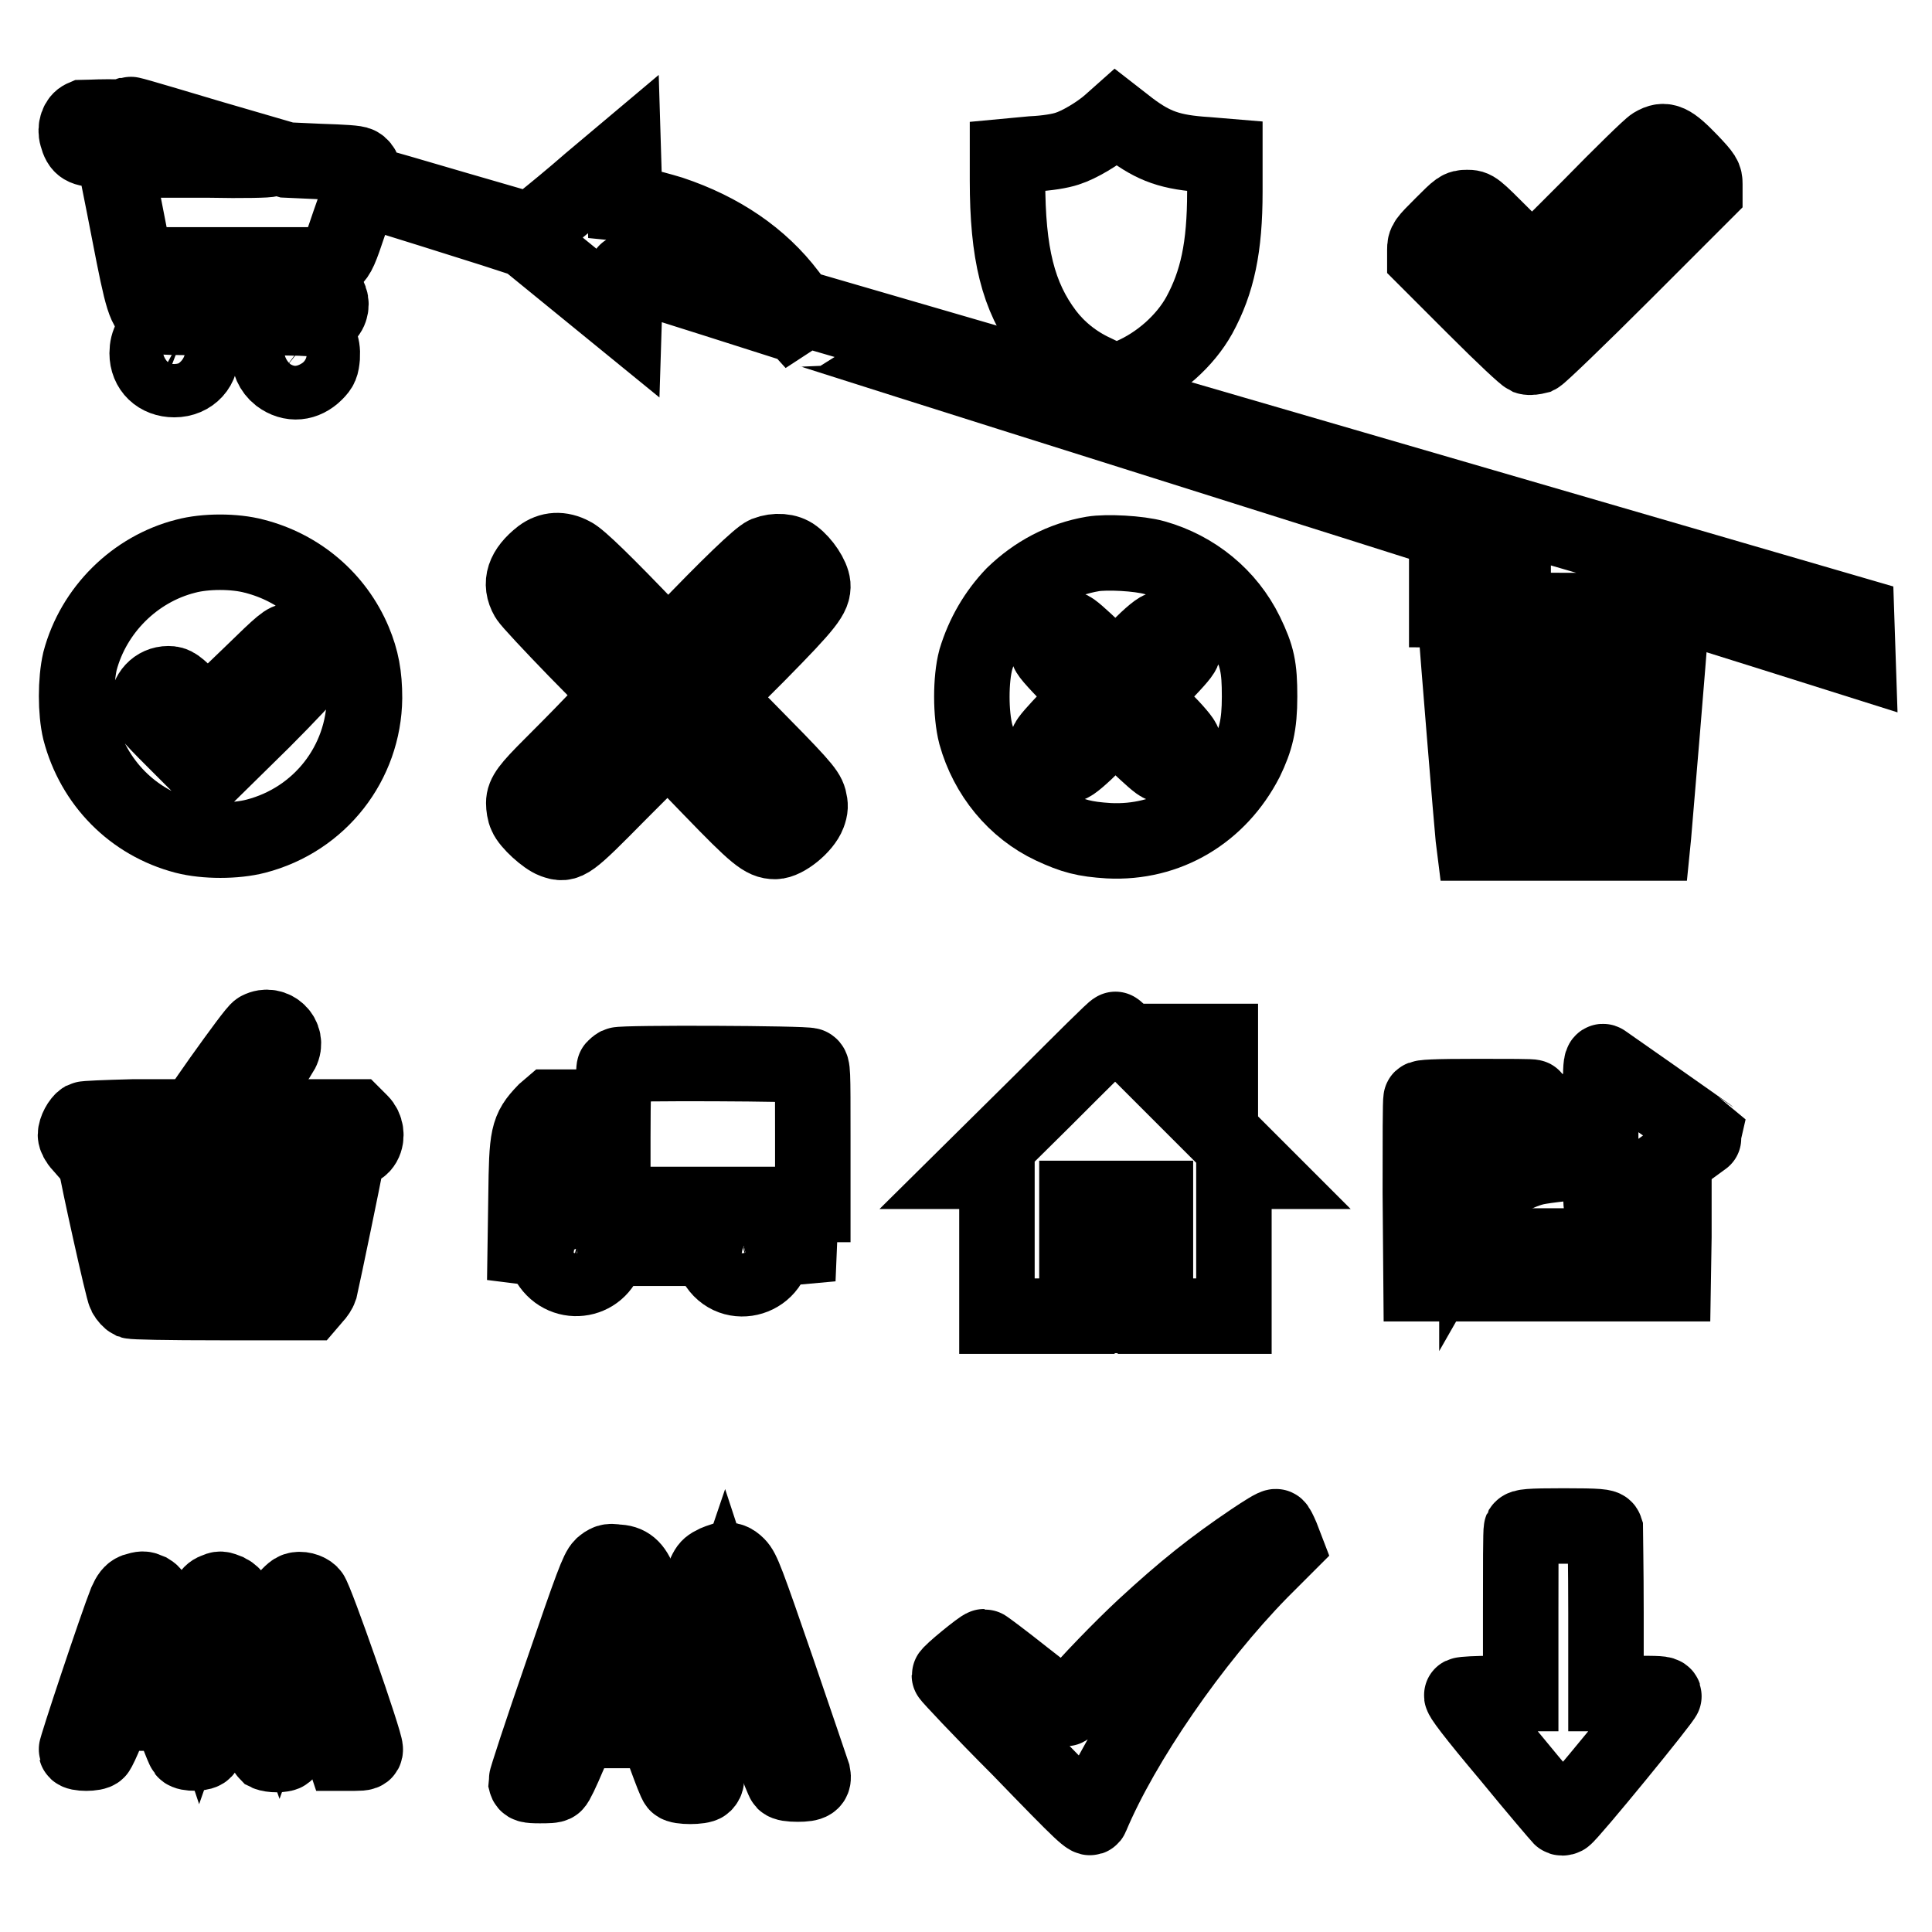
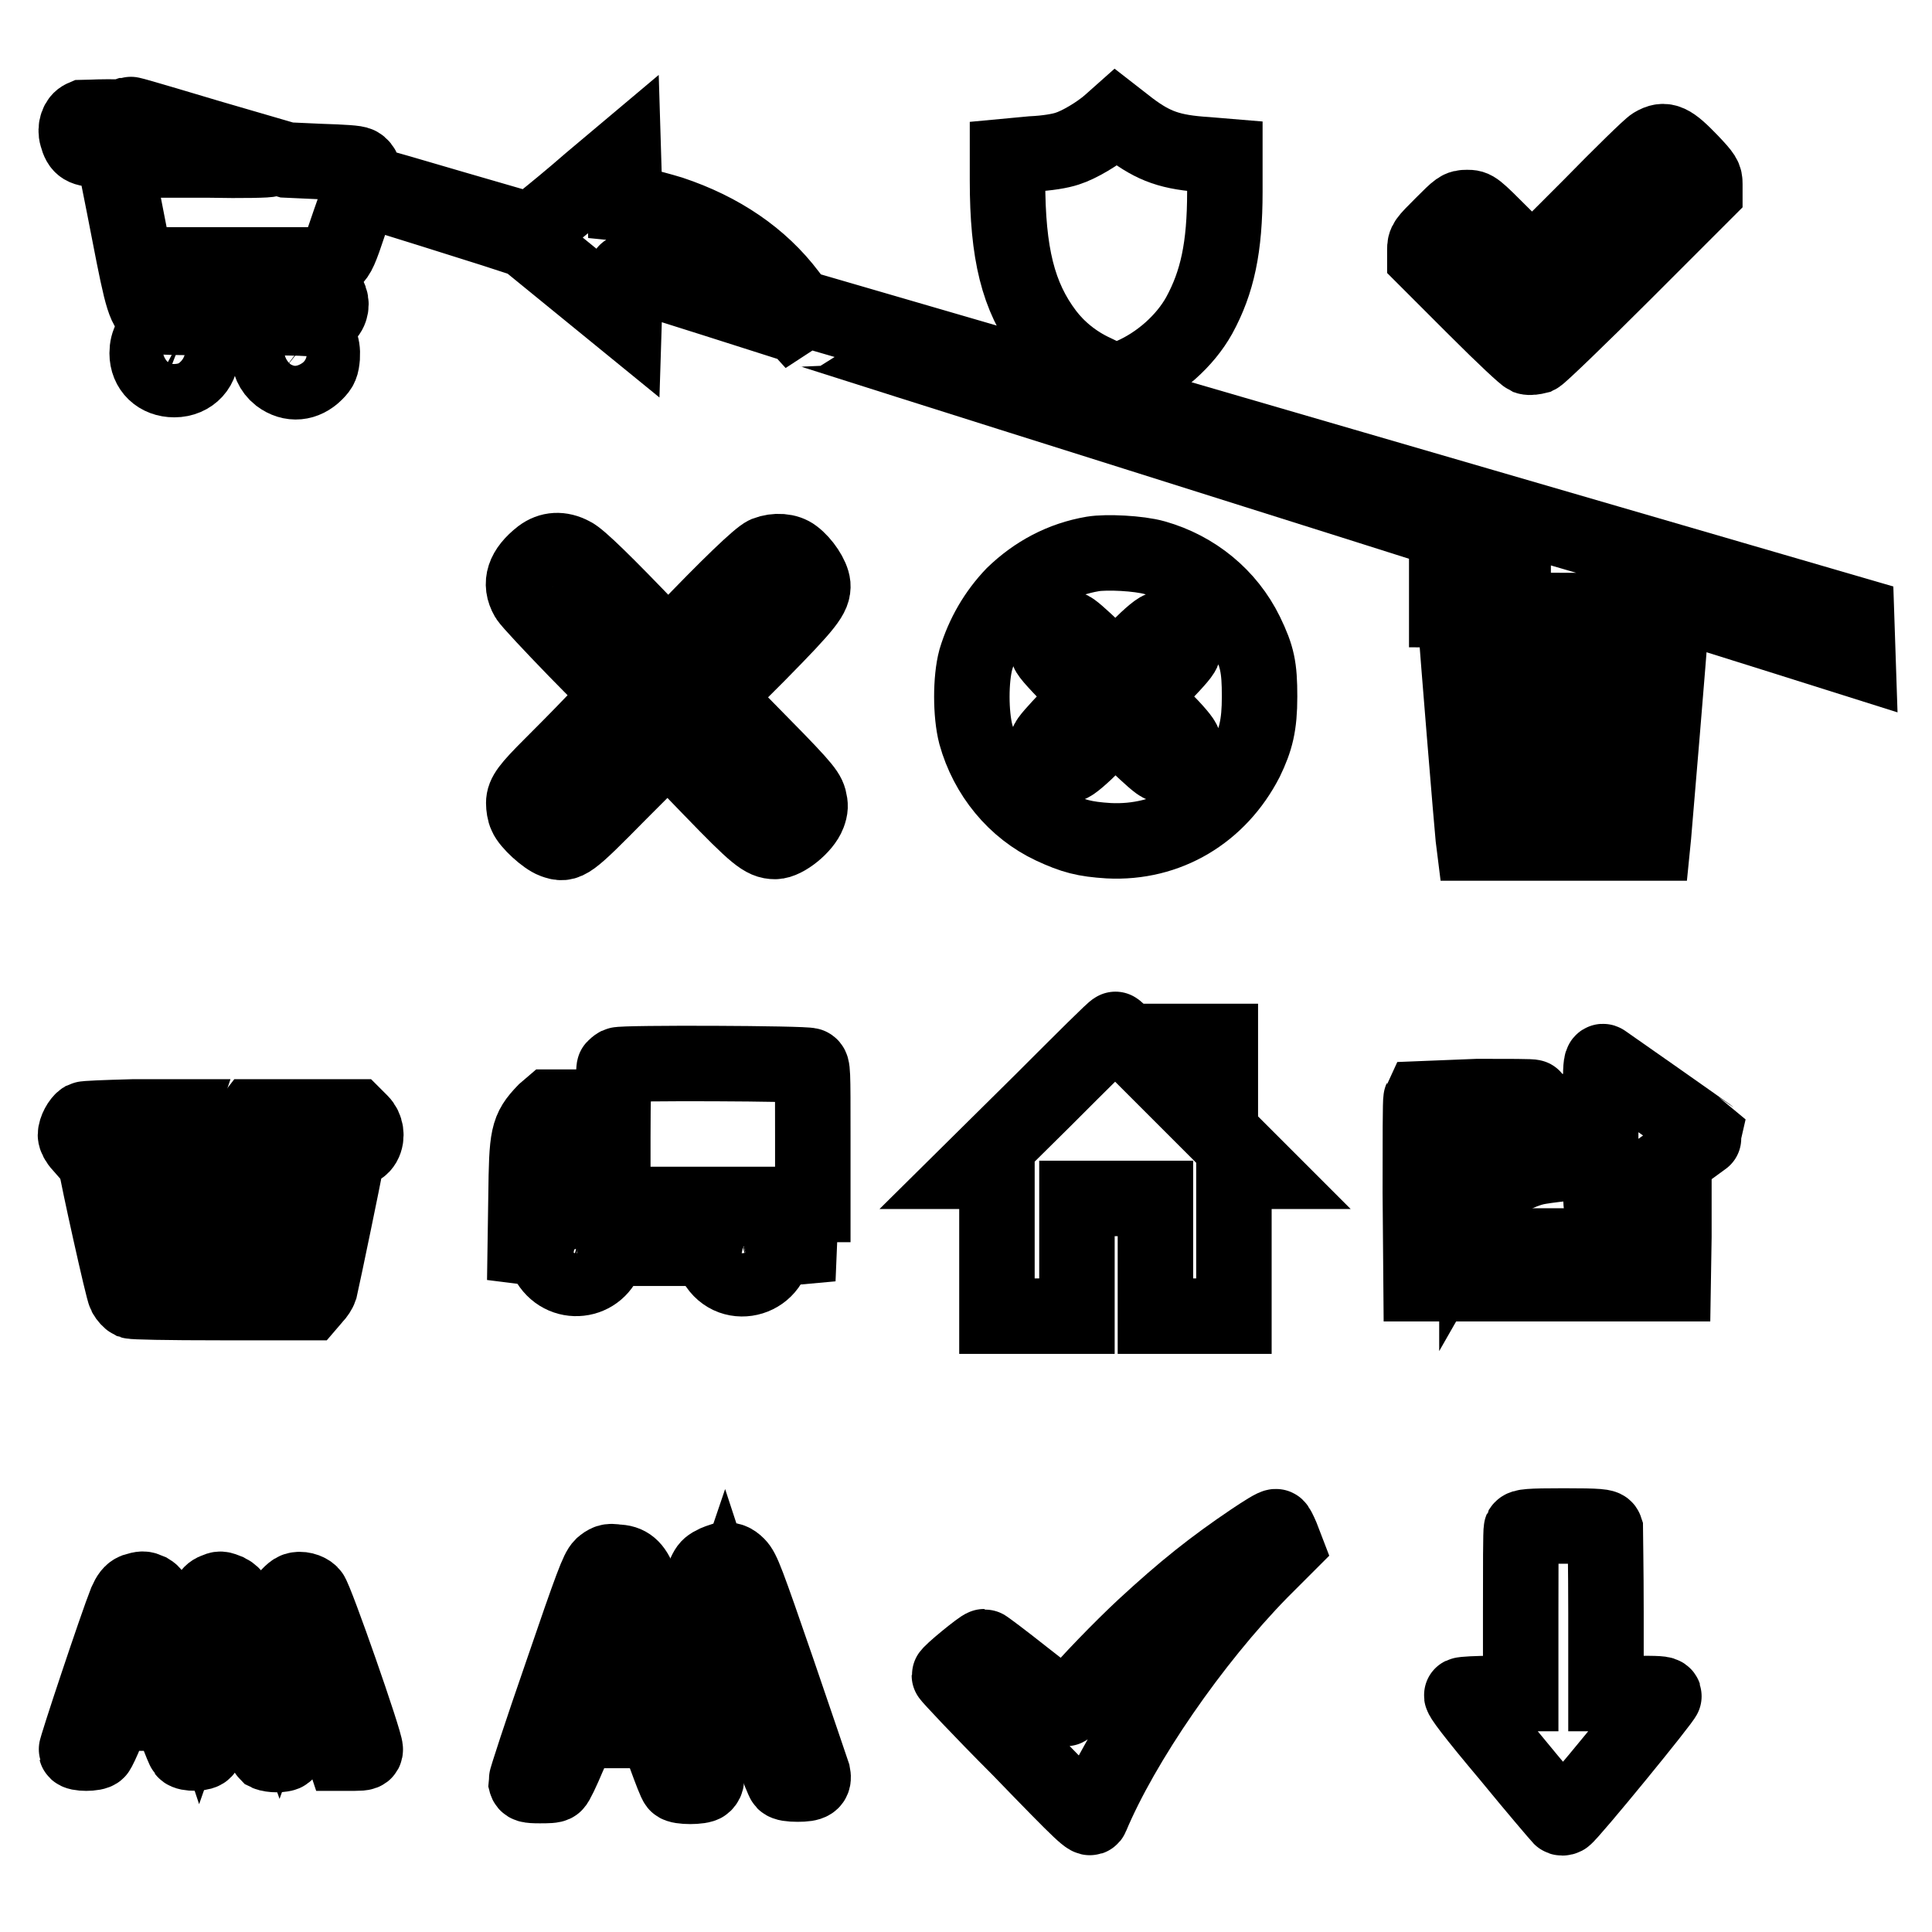
<svg xmlns="http://www.w3.org/2000/svg" version="1.1" x="0px" y="0px" viewBox="0 0 256 256" enable-background="new 0 0 256 256" xml:space="preserve">
  <g>
    <g>
      <g>
        <path stroke-width="10" fill-opacity="0" stroke="#000000" d="M17.2,15.2c0,0,4.1,1.4,9.1,2.9c5,1.5,9.1,2.9,9.3,3s-3.3,0.2-8.1,0.1l-8.4,0l-0.2-1c-0.5-2.9-0.7-3.5-1.3-4.1c-0.6-0.5-0.8-0.6-3.4-0.6c-1.5,0-3,0.1-3.2,0.1c-0.7,0.3-1.1,1.4-0.8,2.4c0.4,1.5,0.9,1.8,3,1.8H15l0.2,1.2c0.1,0.7,1,5,1.9,9.7c1.8,9.3,2.1,10.3,3.5,11c0.7,0.4,1.7,0.4,11.6,0.3L43,42.2l0.4-0.6c0.6-0.7,0.6-1.9,0-2.5c-0.5-0.4-1.1-0.4-10.8-0.6l-10.3-0.1l-0.2-1c-0.1-0.6-0.2-1.3-0.3-1.7l-0.1-0.6h10.8h10.8l0.8-0.7c0.7-0.6,1-1.3,2.2-4.9c0.8-2.3,1.5-4.3,1.6-4.4c0.1-0.2,4.5,1.2,17.5,5.3l4.3,1.4l6.5,5.3l6.5,5.3l0.1-3.2c0-1.8,0.1-3.2,0.2-3.2c0.1,0,5.2,1.6,11.5,3.6l11.3,3.6l1,1.1l1,1.1l-0.4-0.9c-0.3-0.9-0.3-0.9,0.2-0.7c0.3,0.1,19.5,6.2,42.7,13.5c23.2,7.3,44,13.9,46.2,14.6l4,1.3v1.9v2l-4.4,0l-4.4,0.1V79v1.8l15.6,0.1c13.8,0,15.6,0,15.6-0.3c0-0.5-0.9-0.7,12.2,3.4l11.1,3.5l-0.1-3l-0.1-3l-70.1-20.4l-70.1-20.4l-1.3-1.7c-3.7-4.9-9-8.5-15.6-10.7c-1.3-0.4-3.2-0.9-4.1-1.1L82.8,27l-0.1-3.3l-0.1-3.3l-4.4,3.7c-2.4,2.1-5.1,4.3-6.1,5.1l-1.7,1.4l-10-2.9c-5.5-1.6-10.5-3.1-11.2-3.2c-0.9-0.3-1.1-0.4-1-0.8c0.2-0.7-0.1-1.6-0.7-1.9c-0.3-0.2-2-0.3-5.1-0.4L38,21.2l-10.3-3C18,15.3,16.9,15,17.2,15.2z M94.3,36.8c2.1,0.6,5.1,1.7,5.7,2.1c0.3,0.3-6.3-1.5-9.7-2.6C89,35.9,92.4,36.3,94.3,36.8z" />
        <path stroke-width="10" fill-opacity="0" stroke="#000000" d="M147,16.4c-1.5,1.3-4,2.8-5.6,3.3c-0.9,0.3-2.6,0.6-4.7,0.7l-3.2,0.3v3.2c0,9.7,1.4,15.4,5.1,20.3c1.6,2.1,3.8,3.9,6.4,5.1c2.4,1.2,3.1,1.3,4.9,0.5c3.7-1.6,7.1-4.6,9-8c2.4-4.4,3.4-9,3.4-16.4v-4.7l-2.4-0.2c-4.8-0.3-7-1.1-10.2-3.5l-1.8-1.4L147,16.4z" />
        <path stroke-width="10" fill-opacity="0" stroke="#000000" d="M219.1,19.2c-0.4,0.2-4.2,3.9-8.4,8.2l-7.7,7.7l-3.8-3.8c-3.8-3.8-3.8-3.8-4.8-3.8c-1,0-1.1,0.1-3.3,2.3c-2.2,2.2-2.3,2.3-2.3,3.3v1l6.5,6.5c4.3,4.3,6.7,6.5,7.1,6.7c0.3,0.1,0.9,0,1.3-0.1c0.4-0.2,5.5-5.1,11.4-11l10.8-10.8v-1c0-0.9-0.1-1.1-1.9-3C221.4,18.7,220.6,18.3,219.1,19.2z" />
        <path stroke-width="10" fill-opacity="0" stroke="#000000" d="M21.4,43.7c-1.3,0.6-1.9,1.7-1.9,3.1c0,2.1,1.5,3.5,3.6,3.5c2.2,0,3.8-1.7,3.5-3.9c-0.1-1.3-0.7-2.1-2-2.8C23.3,43.1,22.6,43.1,21.4,43.7z" />
        <path stroke-width="10" fill-opacity="0" stroke="#000000" d="M37.2,44c-2,1.4-2.1,4.3-0.2,5.8c1.6,1.2,3.4,1,4.8-0.4c0.7-0.7,0.8-1,0.9-2.1c0.1-1.6-0.4-2.6-1.6-3.3C40,43.3,38.2,43.3,37.2,44z" />
        <path stroke-width="10" fill-opacity="0" stroke="#000000" d="M71.7,73.7c-2.3,1.8-2.9,3.6-1.8,5.5c0.3,0.5,3.2,3.6,6.4,6.9l5.9,6l-3.5,3.6c-1.9,2-4.5,4.6-5.7,5.8c-2.9,2.9-3.6,3.8-3.6,4.9c0,0.5,0.1,1.2,0.3,1.6c0.4,1,2.6,3,3.7,3.4c1.7,0.6,1.9,0.5,8.7-6.4l6.4-6.4l5.8,6c5.9,6.1,6.9,6.9,8.4,6.9c1.3,0,3.8-2,4.4-3.6c0.3-0.8,0.3-1.2,0.1-2c-0.3-1.1-1.3-2.2-8.8-9.8l-3.7-3.7l5.8-5.8c6.5-6.6,7.3-7.7,7.2-9.1c-0.1-1.1-1.3-2.9-2.5-3.8c-0.9-0.7-2.4-0.8-3.7-0.3c-0.9,0.4-4.8,4.1-11.3,10.9l-1.6,1.7L86.6,84c-6.4-6.7-9.9-10.1-10.8-10.5C74.3,72.7,72.9,72.8,71.7,73.7z" />
-         <path stroke-width="10" fill-opacity="0" stroke="#000000" d="M24.6,73.7c-6.7,1.7-12.2,7.1-14,13.9c-0.6,2.6-0.6,6.7,0,9.2c1.8,6.9,7,12.2,13.9,14c2.7,0.7,6.7,0.7,9.4,0c8.5-2.2,14.3-9.7,14.4-18.3c0-3-0.4-5.1-1.4-7.5c-2.4-5.7-7.3-9.8-13.2-11.3C31.1,73,27.2,73,24.6,73.7z M40.4,85.8c1.1,1,1.3,1.8,0.8,2.9c-0.2,0.4-3.1,3.5-6.4,6.8l-6.1,6h-1.1h-1.1L23,98c-3.3-3.3-3.5-3.6-3.5-4.4c0-1.7,1.2-3,2.8-3c0.8,0,1.1,0.2,3.1,2.2l2.1,2.1l0.6-0.6c0.3-0.3,2.7-2.6,5.2-5c4.2-4.1,4.6-4.4,5.3-4.4C39.3,84.9,39.7,85.1,40.4,85.8z" />
        <path stroke-width="10" fill-opacity="0" stroke="#000000" d="M144.8,73.4c-4.1,0.7-7.6,2.6-10.5,5.4c-2.3,2.4-4,5.3-5,8.6c-0.7,2.6-0.7,7.2,0,9.9c1.5,5.4,5.2,9.9,10.1,12.2c2.8,1.3,4.3,1.7,7.5,1.9c7.8,0.4,14.6-3.7,18.2-10.7c1.3-2.7,1.8-4.6,1.8-8.4c0-3.9-0.3-5.3-1.8-8.4c-2.4-4.9-6.8-8.5-12.1-10C150.9,73.3,146.6,73.1,144.8,73.4z M145,86.1l2.8,2.8l2.8-2.8c2-2,3-2.8,3.4-2.8c0.7,0,2.8,2.1,2.8,2.8c0,0.4-0.8,1.3-2.8,3.4l-2.8,2.8l2.8,2.8c1.7,1.7,2.8,3,2.8,3.3c0,0.6-2.3,2.9-2.9,2.9c-0.3,0-1.6-1.2-3.3-2.8l-2.8-2.8l-2.8,2.8c-1.7,1.7-3,2.8-3.3,2.8c-0.6,0-2.9-2.3-2.9-2.9c0-0.3,1.1-1.5,2.8-3.3l2.8-2.8l-2.1-2.1c-2.9-3-3.5-3.7-3.5-4.1c0-0.5,2.3-2.8,2.9-2.8C142,83.3,143.2,84.4,145,86.1z" />
        <path stroke-width="10" fill-opacity="0" stroke="#000000" d="M193,83.9c0,0.7,2.1,26.2,2.2,27l0.1,0.8h11.8H219l0.1-1c0.1-1,2.2-26.2,2.2-26.8c0-0.3-1.8-0.3-14.2-0.3C193.8,83.5,193,83.6,193,83.9z M202.7,97.3v8.9h-1.8H199v-8.9v-8.9h1.8h1.8V97.3z M208.9,97.3v8.9H207h-1.8v-8.9v-8.9h1.8h1.8V97.3z M215.3,97.3v8.9h-1.8h-1.8v-8.9v-8.9h1.8h1.8V97.3z" />
-         <path stroke-width="10" fill-opacity="0" stroke="#000000" d="M34.3,136.4c-0.3,0.1-2.5,3.1-5,6.6c-4.7,6.7-4.9,7-4.3,8.4c0.4,0.9,1.7,1.4,2.6,1.1c0.6-0.2,1.4-1.2,5.1-6.4c2.4-3.4,4.4-6.4,4.6-6.8C38.3,137.4,36.2,135.4,34.3,136.4z" />
        <path stroke-width="10" fill-opacity="0" stroke="#000000" d="M138.2,145.8l-9.5,9.4h1.7h1.7v9.6v9.6h5.3h5.3v-7.8v-7.8h5.2h5.2v7.8v7.8h5.2h5.2v-9.6v-9.6h1.7h1.7l-2.6-2.6l-2.6-2.6v-6v-6h-3.5h-3.5v2.6v2.6l-3.4-3.4c-1.9-1.9-3.4-3.4-3.5-3.4C147.7,136.3,143.4,140.6,138.2,145.8z" />
        <path stroke-width="10" fill-opacity="0" stroke="#000000" d="M212.1,143.4v3l-1.2,0.2c-2.9,0.4-6.9,1.8-9.3,3.4c-3.4,2.1-5.9,6.1-5.9,9.3v0.9l0.4-0.7c1.2-2,4.4-4.1,7.3-4.8c1.3-0.3,5.8-0.8,7.8-0.8h0.9v3.2c0,1.8,0.1,3.2,0.2,3.2c0.6-0.2,14-9.8,14-9.9c-0.1-0.1-13.2-9.3-13.8-9.7C212.2,140.5,212.1,141.1,212.1,143.4z" />
        <path stroke-width="10" fill-opacity="0" stroke="#000000" d="M81.9,141.1c-0.2,0.1-0.4,0.3-0.5,0.4c-0.1,0.1-0.2,4.3-0.2,9.2v8.9h13.3h13.2v-9.1c0-8.8,0-9.1-0.4-9.3C106.8,140.9,82.5,140.8,81.9,141.1z" />
-         <path stroke-width="10" fill-opacity="0" stroke="#000000" d="M188.3,145.6c-0.1,0.2-0.1,5.7-0.1,12.4l0.1,12.1H205h16.7l0.1-6.2c0-3.4,0-6.2,0-6.2c-0.1,0-1.2,0.7-2.4,1.6l-2.3,1.6v2.1v2.1h-12h-12v-7.4v-7.4h1.6c1.5,0,1.6,0,2.4-0.8c1-1.1,3.2-2.6,4.8-3.4c0.6-0.3,1.2-0.7,1.2-0.7c0-0.1-3.3-0.1-7.3-0.1C190,145.3,188.3,145.4,188.3,145.6z" />
+         <path stroke-width="10" fill-opacity="0" stroke="#000000" d="M188.3,145.6c-0.1,0.2-0.1,5.7-0.1,12.4l0.1,12.1H205h16.7l0.1-6.2c0-3.4,0-6.2,0-6.2c-0.1,0-1.2,0.7-2.4,1.6l-2.3,1.6v2.1v2.1h-12h-12v-7.4v-7.4h1.6c1.5,0,1.6,0,2.4-0.8c1-1.1,3.2-2.6,4.8-3.4c0.6-0.3,1.2-0.7,1.2-0.7c0-0.1-3.3-0.1-7.3-0.1z" />
        <path stroke-width="10" fill-opacity="0" stroke="#000000" d="M72.2,147.3c-2.3,2.4-2.4,3.2-2.5,11.2l-0.1,6.7l0.8,0.1c0.6,0.1,0.7,0,0.7-0.3c0-1.7,1.5-3.7,3.1-4.5c3.1-1.4,7.3,0.9,7.3,4.2v0.7h5.9h5.9l0.2-0.9c0.2-1.2,0.7-2.1,1.7-3.1l0.8-0.9h-7.8h-7.8l0-6.9l-0.1-6.8l-3.7-0.1l-3.7,0L72.2,147.3z M78.9,150.6v2.3h-3.8h-3.8l0.2-0.9c0.2-1,0.6-2,1.4-3l0.6-0.7h2.8h2.7L78.9,150.6L78.9,150.6z" />
        <path stroke-width="10" fill-opacity="0" stroke="#000000" d="M11.1,148.3c-0.5,0.3-1.1,1.4-1.1,2.1c0,0.3,0.3,0.9,0.7,1.3l0.7,0.8l6.4,0.1l6.4,0.1l-0.5-0.7c-0.7-1-0.8-2.1-0.4-3.1l0.3-0.9h-6C13.9,148.1,11.3,148.2,11.1,148.3z" />
        <path stroke-width="10" fill-opacity="0" stroke="#000000" d="M31.8,150.2c-1,1.2-1.8,2.2-1.8,2.3c0,0.1,3.7,0.1,8.2,0.1c8.7,0,9.4-0.1,10-1.1c0.5-0.9,0.3-2.1-0.4-2.8l-0.7-0.7l-6.8,0h-6.8L31.8,150.2z" />
        <path stroke-width="10" fill-opacity="0" stroke="#000000" d="M12.8,154.6c0,0.6,3.5,16.5,3.8,16.9c0.2,0.4,0.6,0.8,0.8,0.9c0.3,0.1,4.5,0.2,12,0.2h11.6l0.6-0.7c0.4-0.4,0.7-0.9,0.8-1.2c0.5-2.2,3.3-15.7,3.3-16c0-0.3-1.9-0.3-16.5-0.3C20.2,154.5,12.8,154.6,12.8,154.6z M21.1,163.2v5h-0.9h-0.9v-5v-5h0.9h0.9V163.2z M25.7,163.2v5h-0.9h-0.9v-5v-5h0.9h0.9V163.2z M30.3,163.2v5h-0.9h-0.9v-5v-5h0.9h0.9V163.2z M34.9,163.2v5H34H33v-5v-5H34h0.9V163.2z M39.5,163.2v5h-0.9h-0.9v-5v-5h0.9h0.9V163.2z" />
        <path stroke-width="10" fill-opacity="0" stroke="#000000" d="M102,161.5c0.8,0.8,1.1,1.3,1.4,2.4l0.4,1.5l1-0.1l1.1-0.1l0.1-2.4l0.1-2.4h-2.6H101L102,161.5z" />
-         <path stroke-width="10" fill-opacity="0" stroke="#000000" d="M144.4,167.4v6.9h3.5h3.5v-6.9v-6.9h-3.5h-3.5L144.4,167.4L144.4,167.4z" />
        <path stroke-width="10" fill-opacity="0" stroke="#000000" d="M75.3,161.2c-1,0.2-2.2,1.2-2.7,2.1c-0.5,1.1-0.5,3.1,0.1,4c2.1,3.4,7.1,2.5,7.8-1.5c0.3-1.9-1.1-4.1-3.1-4.6C76.4,161,76.3,161,75.3,161.2z M77.4,164c0.8,0.6,0.8,1.8,0.1,2.5c-0.7,0.7-1.9,0.6-2.5-0.1c-0.6-0.8-0.6-1.6,0.1-2.3C75.8,163.4,76.6,163.3,77.4,164z" />
        <path stroke-width="10" fill-opacity="0" stroke="#000000" d="M97.3,161.2c-2.6,0.8-3.8,3.8-2.5,6.1c2.2,3.9,8,2.1,7.7-2.4C102.4,162.4,99.8,160.5,97.3,161.2z M99.5,164c0.8,0.6,0.9,1.1,0.5,2c-0.5,1.3-2.4,1.3-3,0c-0.3-0.7-0.2-1.4,0.5-2C98,163.4,98.7,163.4,99.5,164z" />
        <path stroke-width="10" fill-opacity="0" stroke="#000000" d="M166,204.1c-5.2,3.5-9.1,6.6-14.4,11.5c-2.8,2.6-7.6,7.5-9.6,10c-0.3,0.4-0.7,0.8-0.8,0.8s-2.6-1.9-5.4-4.1c-2.9-2.3-5.3-4.1-5.4-4.1c-0.3,0-4.6,3.5-4.6,3.8c0,0.1,4.1,4.5,9.3,9.7c8.7,9,9.3,9.5,9.5,9c4.1-9.8,13.4-23.3,22.4-32.5l3.3-3.3l-0.5-1.3c-0.3-0.7-0.6-1.3-0.7-1.3C168.9,202.2,167.5,203.1,166,204.1z" />
        <path stroke-width="10" fill-opacity="0" stroke="#000000" d="M201.6,202.6c-0.1,0.2-0.1,5.2-0.1,11.1v10.7h-3.7c-2.1,0-3.9,0.1-4.1,0.2c-0.2,0.1,1.5,2.4,6.3,8.1c3.6,4.4,6.7,8,6.8,8.1c0.1,0.1,0.3,0.1,0.5,0c0.7-0.4,13.3-15.8,13.2-16.1c-0.1-0.3-0.9-0.3-3.9-0.3h-3.8v-10.7c0-5.9-0.1-10.9-0.1-11.1c-0.1-0.3-0.8-0.4-5.5-0.4C202.5,202.2,201.8,202.3,201.6,202.6z" />
        <path stroke-width="10" fill-opacity="0" stroke="#000000" d="M79.8,207.5c-0.6,0.6-1.3,2.4-5.4,14.4c-2.6,7.5-4.7,13.9-4.7,14.2c0.1,0.4,0.3,0.5,1.8,0.5c1,0,1.8,0,2-0.2c0.2-0.1,1-1.8,1.8-3.7l1.5-3.4h5.1h5.1l1.2,3.4c0.7,1.9,1.3,3.5,1.5,3.7c0.3,0.4,3.2,0.4,3.6,0c0.2-0.2,0.3-0.4,0.3-0.6c0-0.3-7.8-23.3-8.9-26.3c-0.7-1.8-1.5-2.5-3-2.5C80.7,206.8,80.4,207,79.8,207.5z M81.7,225.7c-2.2,0-4.1,0-4.1-0.1c-0.1-0.1,3-10.1,3.7-11.9c0.2-0.5,0.5,0.3,2.4,5.6l2.1,6.2L81.7,225.7z" />
        <path stroke-width="10" fill-opacity="0" stroke="#000000" d="M94.4,207.3c-0.8,0.5-0.8,0.4-3,6.6L90,218l1.1,3c0.6,1.7,1.1,3,1.2,2.9c0.1-0.1,0.9-2.6,1.9-5.5l1.8-5.3l2,6.1c1.1,3.3,2,6.2,2,6.2c0,0.1-1.6,0.2-3.6,0.2s-3.6,0.1-3.6,0.2s0.2,0.8,0.5,1.6l0.5,1.4l3.7,0l3.7,0.1l1.2,3.5c0.7,1.9,1.4,3.6,1.5,3.7c0.2,0.2,0.8,0.3,1.8,0.3c1.8,0,2.2-0.3,2-1.3c-0.1-0.3-2.2-6.5-4.7-13.8c-4.1-11.9-4.6-13.2-5.3-13.9c-0.6-0.6-1-0.7-1.8-0.7C95.6,206.8,94.9,207,94.4,207.3z" />
        <path stroke-width="10" fill-opacity="0" stroke="#000000" d="M17.9,210.8c-0.5,0.2-0.8,0.6-1.2,1.5c-1.2,3-6.7,19.5-6.6,19.7c0.1,0.4,2.5,0.4,2.8,0c0.1-0.1,0.7-1.3,1.2-2.6l1-2.4h3.7h3.7l0.9,2.4c0.5,1.3,1,2.5,1.1,2.6c0.3,0.4,2.4,0.4,2.6-0.1c0.2-0.3-0.5-2.4-2.3-7.8c-4.5-13.4-4.3-12.8-5.1-13.3C19,210.5,18.9,210.5,17.9,210.8z M20.2,219.9c0.9,2.4,1.5,4.4,1.5,4.5c0,0.1-1.3,0.2-3,0.2c-1.6,0-3-0.1-3-0.2c0-0.3,2.8-9,2.9-9C18.7,215.5,19.4,217.5,20.2,219.9z" />
        <path stroke-width="10" fill-opacity="0" stroke="#000000" d="M28.5,210.8c-0.8,0.3-1.1,1-2.4,4.6l-1.2,3.4l0.8,2.4l0.8,2.4l1.4-4c0.7-2.2,1.4-3.9,1.5-3.8c0.1,0.1,0.8,2,1.5,4.2c0.7,2.2,1.4,4.2,1.5,4.3c0.1,0.2-0.5,0.3-2.6,0.3c-1.5,0-2.7,0-2.7,0.1c0,0,0.2,0.6,0.4,1.2l0.4,1.1h2.7h2.7l0.9,2.5c0.5,1.4,1,2.6,1.2,2.8c0.2,0.1,0.8,0.2,1.4,0.2c0.9-0.1,1.1-0.1,1.2-0.6c0.1-0.5-6.1-18.8-6.8-20.1c-0.2-0.3-0.6-0.7-1-0.9C29.2,210.5,29.2,210.5,28.5,210.8z" />
        <path stroke-width="10" fill-opacity="0" stroke="#000000" d="M39.2,210.7c-0.3,0.1-0.6,0.4-0.8,0.6c-0.4,0.5-2.7,6.9-2.7,7.6c0,0.3,0.3,1.4,0.7,2.5l0.7,2l1.4-3.9c0.7-2.2,1.4-3.9,1.4-3.8c0.3,0.2,3,8.7,2.9,8.8c-0.1,0.1-1.3,0.1-2.7,0.1h-2.5l0.1,0.6c0.5,1.8,0.3,1.7,3.3,1.7h2.7l0.9,2.7l0.9,2.7H47c1.2,0,1.4-0.1,1.4-0.5c0.1-0.8-6.6-20-7.2-20.6C40.7,210.7,39.8,210.5,39.2,210.7z" />
      </g>
    </g>
  </g>
</svg>